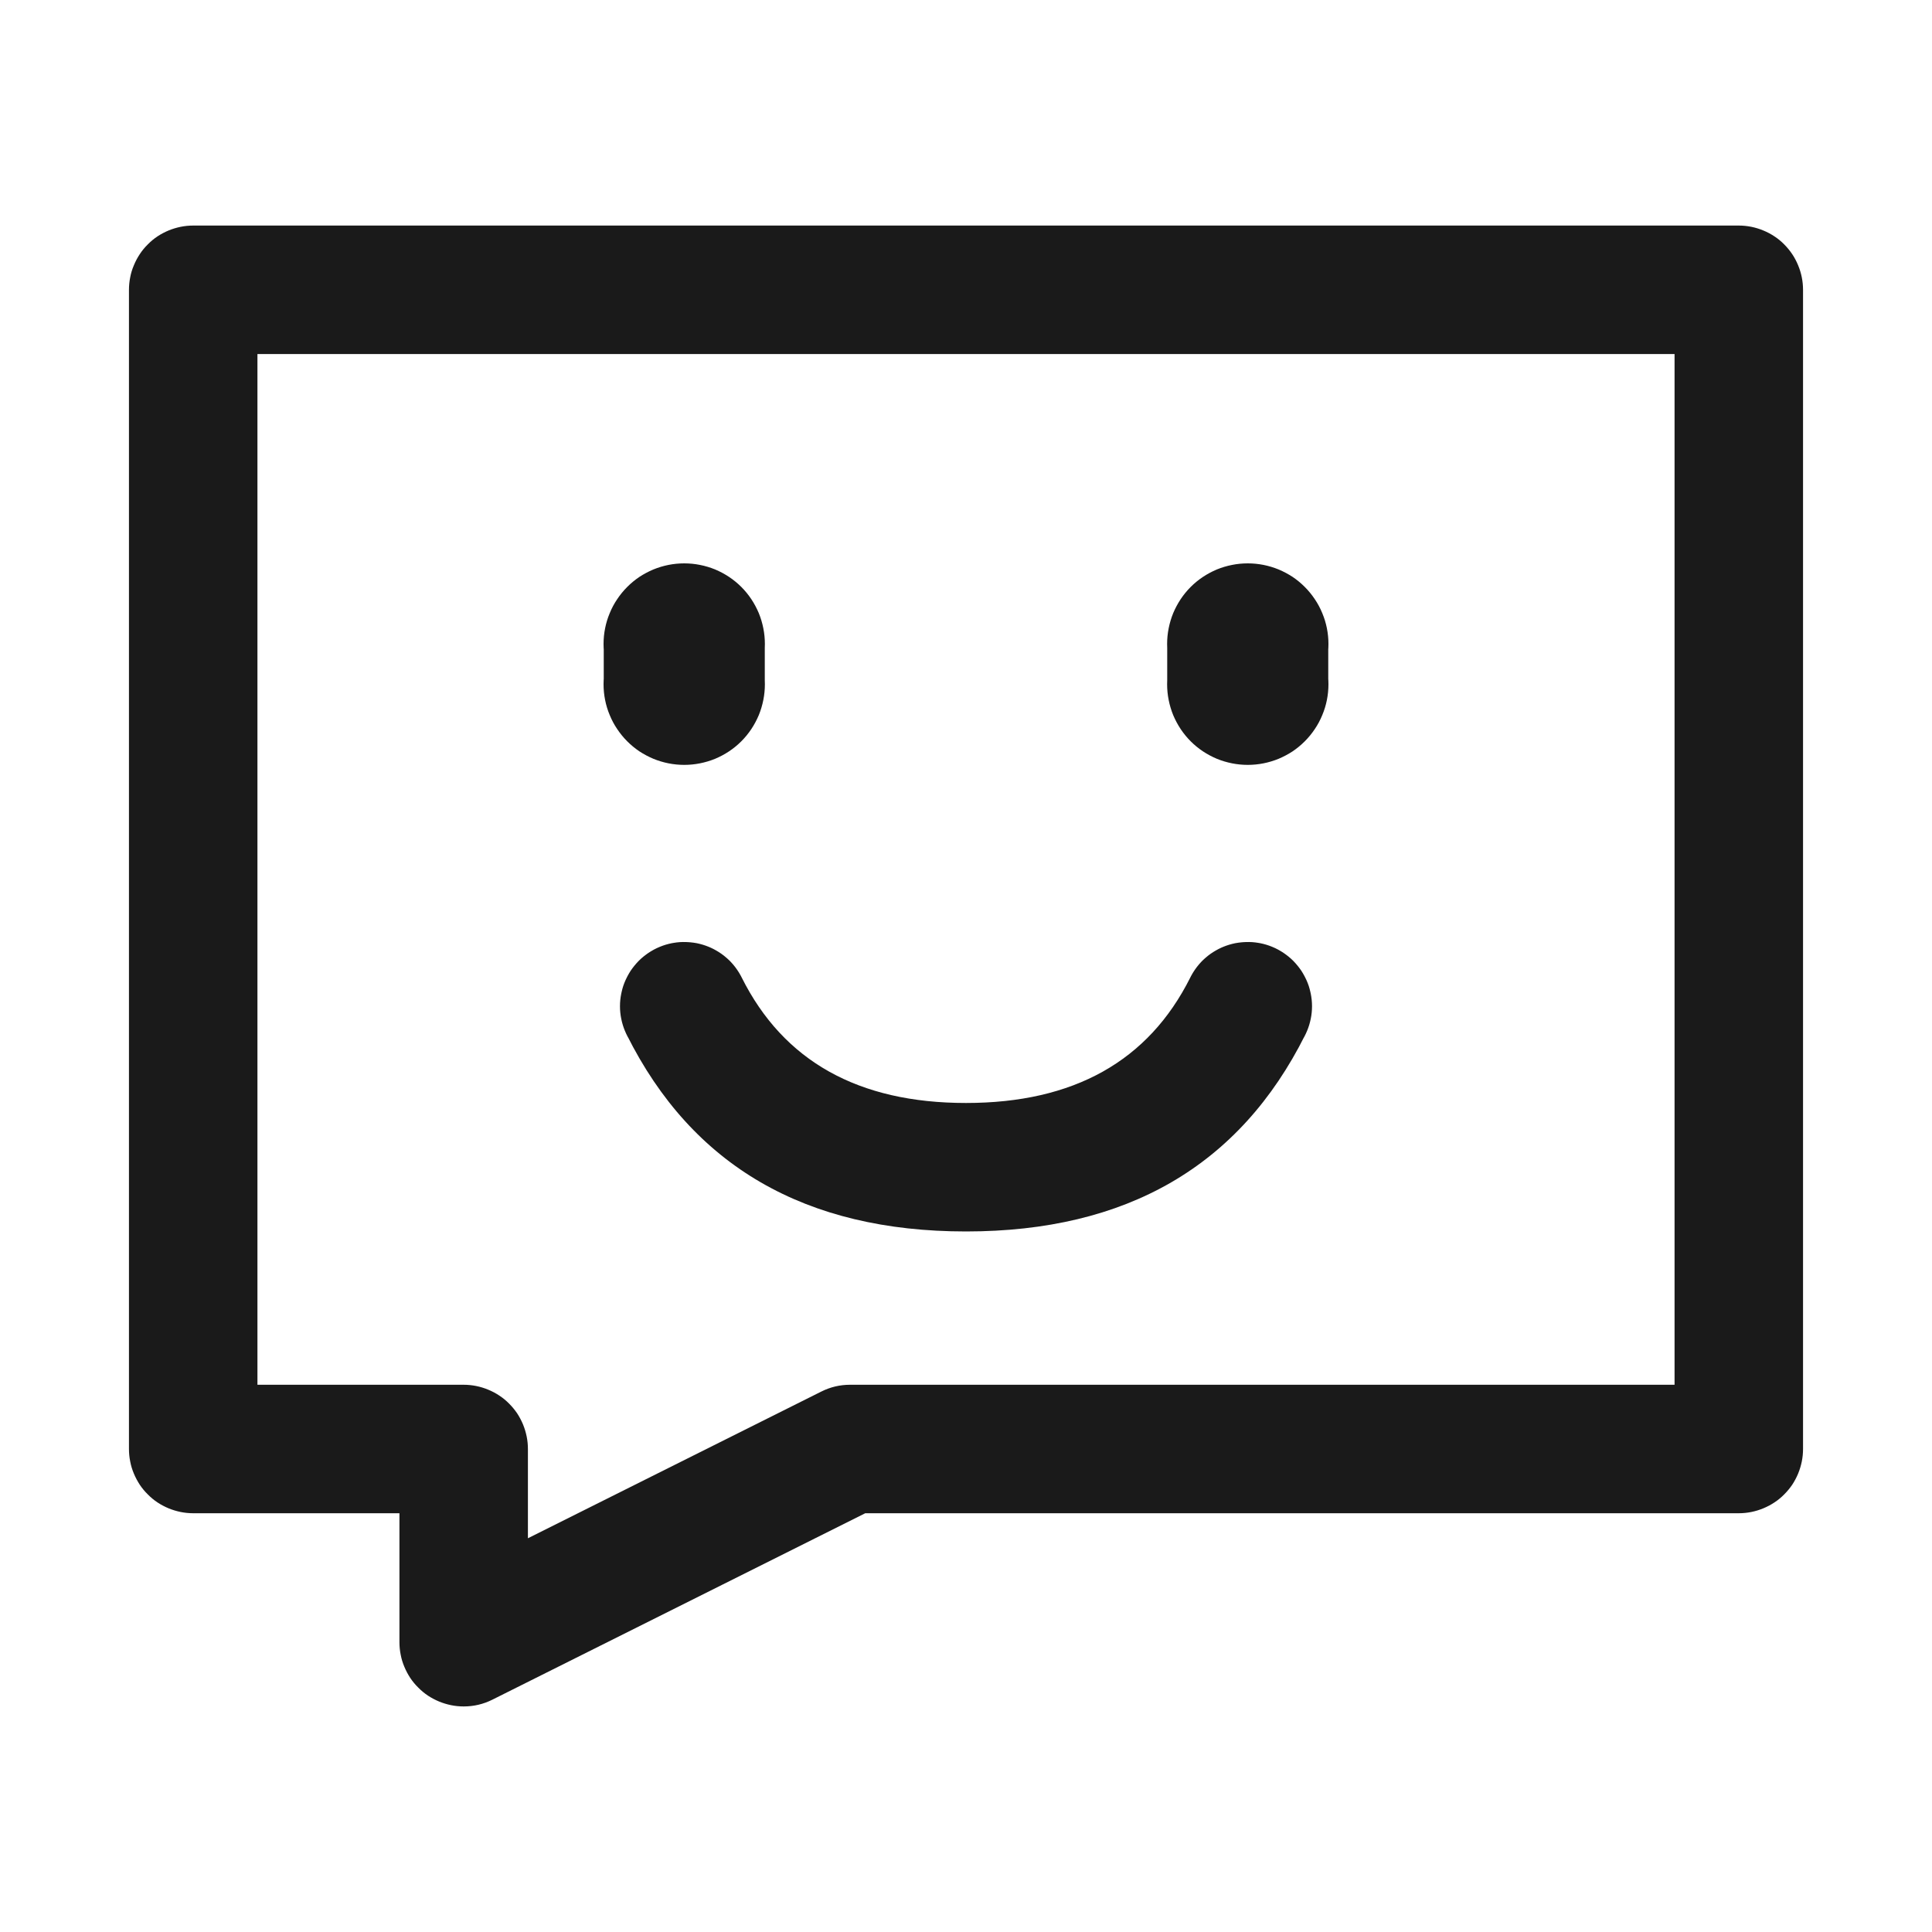
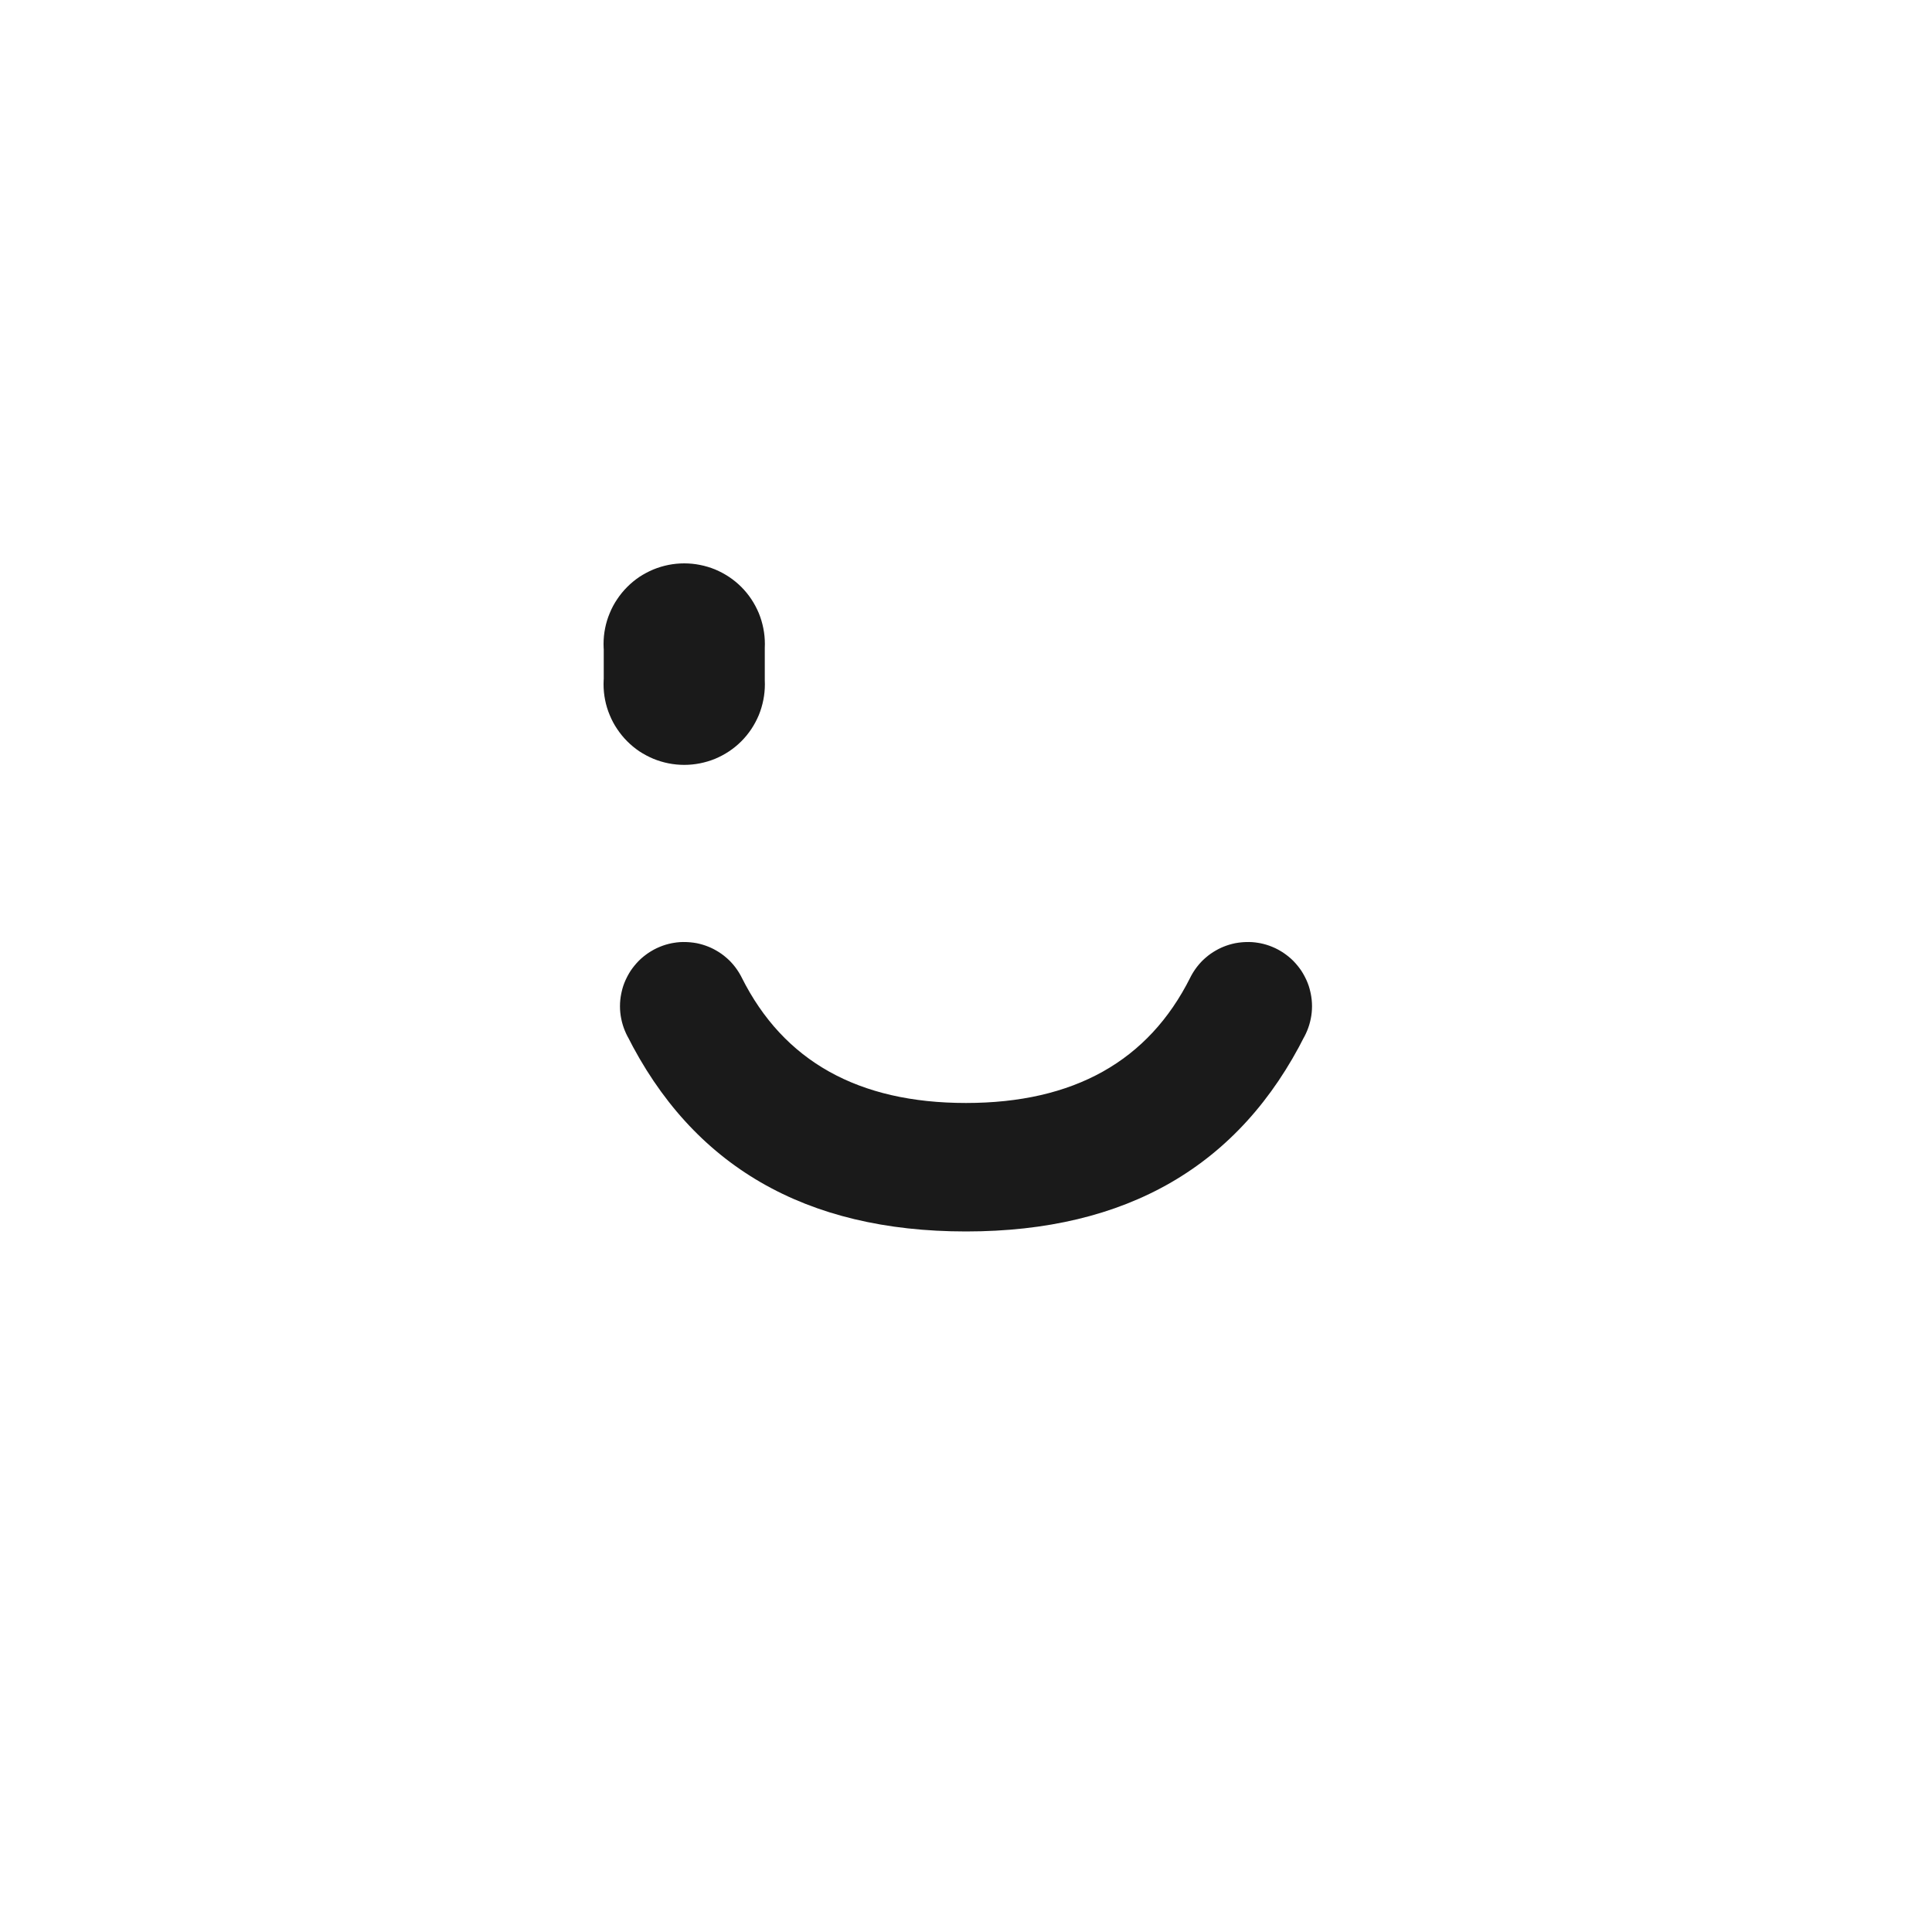
<svg xmlns="http://www.w3.org/2000/svg" fill="none" version="1.1" width="20" height="20" viewBox="0 0 20 20">
  <defs>
    <clipPath id="master_svg0_125_09641">
      <rect x="0" y="0" width="20" height="20" rx="0" />
    </clipPath>
  </defs>
  <g clip-path="url(#master_svg0_125_09641)">
    <g>
-       <path d="M17.335,15L17.335,3L18,3L18,3.665L2,3.665L2,3L2.665,3L2.665,15L2,15L2,14.335L4.8,14.335Q4.865,14.335,4.93,14.348Q4.994,14.361,5.054,14.386Q5.115,14.411,5.169,14.447Q5.224,14.483,5.27,14.53Q5.316,14.576,5.353,14.63Q5.389,14.685,5.414,14.745Q5.439,14.806,5.452,14.87Q5.465,14.934,5.465,15L5.465,17L4.8,17L4.503,16.405L8.503,14.405Q8.643,14.335,8.8,14.335L18,14.335L18,15L17.335,15ZM18.665,15Q18.665,15.066,18.652,15.13Q18.639,15.194,18.614,15.255Q18.589,15.315,18.553,15.37Q18.516,15.424,18.47,15.47Q18.424,15.517,18.369,15.553Q18.315,15.589,18.254,15.614Q18.194,15.639,18.13,15.652Q18.065,15.665,18,15.665L8.8,15.665L8.8,15L9.097,15.595L5.097,17.595Q4.957,17.665,4.8,17.665Q4.734,17.665,4.67,17.652Q4.606,17.639,4.545,17.614Q4.485,17.589,4.43,17.553Q4.376,17.517,4.33,17.47Q4.283,17.424,4.247,17.37Q4.211,17.315,4.186,17.255Q4.16,17.194,4.148,17.13Q4.135,17.066,4.135,17L4.135,15L4.8,15L4.8,15.665L2,15.665Q1.934,15.665,1.87,15.652Q1.806,15.639,1.745,15.614Q1.685,15.589,1.63,15.553Q1.576,15.517,1.53,15.47Q1.483,15.424,1.447,15.37Q1.411,15.315,1.386,15.255Q1.36,15.194,1.348,15.13Q1.335,15.066,1.335,15L1.335,3Q1.335,2.935,1.348,2.87Q1.36,2.806,1.386,2.746Q1.411,2.685,1.447,2.631Q1.483,2.576,1.53,2.53Q1.576,2.483,1.63,2.447Q1.685,2.411,1.745,2.386Q1.806,2.361,1.87,2.348Q1.934,2.335,2,2.335L18,2.335Q18.065,2.335,18.13,2.348Q18.194,2.361,18.254,2.386Q18.315,2.411,18.369,2.447Q18.424,2.483,18.47,2.53Q18.516,2.576,18.553,2.631Q18.589,2.685,18.614,2.746Q18.639,2.806,18.652,2.87Q18.665,2.935,18.665,3L18.665,15Z" fill="#1A1A1A" fill-opacity="1" />
-     </g>
+       </g>
    <g>
-       <path d="M12.083,7.083L12.083,6.667Q12.083,6.585,12.099,6.504Q12.115,6.424,12.147,6.348Q12.178,6.272,12.224,6.204Q12.269,6.135,12.327,6.077Q12.385,6.019,12.454,5.974Q12.522,5.928,12.598,5.897Q12.674,5.865,12.754,5.849Q12.835,5.833,12.917,5.833Q12.999,5.833,13.079,5.849Q13.16,5.865,13.236,5.897Q13.311,5.928,13.38,5.974Q13.448,6.019,13.506,6.077Q13.564,6.135,13.61,6.204Q13.655,6.272,13.687,6.348Q13.718,6.424,13.734,6.504Q13.75,6.585,13.75,6.667L13.75,7.083Q13.75,7.165,13.734,7.246Q13.718,7.326,13.687,7.402Q13.655,7.478,13.61,7.546Q13.564,7.615,13.506,7.673Q13.448,7.731,13.38,7.776Q13.311,7.822,13.236,7.853Q13.16,7.885,13.079,7.901Q12.999,7.917,12.917,7.917Q12.835,7.917,12.754,7.901Q12.674,7.885,12.598,7.853Q12.522,7.822,12.454,7.776Q12.385,7.731,12.327,7.673Q12.269,7.615,12.224,7.546Q12.178,7.478,12.147,7.402Q12.115,7.326,12.099,7.246Q12.083,7.165,12.083,7.083ZM13.752,7.083Q13.752,7.166,13.736,7.246Q13.72,7.327,13.688,7.403Q13.657,7.479,13.611,7.547Q13.565,7.616,13.507,7.674Q13.449,7.732,13.381,7.778Q13.312,7.823,13.236,7.855Q13.16,7.886,13.08,7.902Q12.999,7.918,12.917,7.918Q12.834,7.918,12.754,7.902Q12.673,7.886,12.597,7.855Q12.521,7.823,12.453,7.778Q12.384,7.732,12.326,7.674Q12.268,7.616,12.222,7.547Q12.177,7.479,12.145,7.403Q12.114,7.327,12.098,7.246Q12.082,7.166,12.082,7.083Q12.082,7.001,12.098,6.92Q12.114,6.84,12.145,6.764Q12.177,6.688,12.222,6.619Q12.268,6.551,12.326,6.493Q12.384,6.435,12.453,6.389Q12.521,6.343,12.597,6.312Q12.673,6.28,12.754,6.264Q12.834,6.248,12.917,6.248Q12.999,6.248,13.08,6.264Q13.16,6.28,13.236,6.312Q13.312,6.343,13.381,6.389Q13.449,6.435,13.507,6.493Q13.565,6.551,13.611,6.619Q13.657,6.688,13.688,6.764Q13.72,6.84,13.736,6.92Q13.752,7.001,13.752,7.083ZM13.752,6.667Q13.752,6.749,13.736,6.83Q13.72,6.91,13.688,6.986Q13.657,7.062,13.611,7.131Q13.565,7.199,13.507,7.257Q13.449,7.315,13.381,7.361Q13.312,7.407,13.236,7.438Q13.16,7.47,13.08,7.486Q12.999,7.502,12.917,7.502Q12.834,7.502,12.754,7.486Q12.673,7.47,12.597,7.438Q12.521,7.407,12.453,7.361Q12.384,7.315,12.326,7.257Q12.268,7.199,12.222,7.131Q12.177,7.062,12.145,6.986Q12.114,6.91,12.098,6.83Q12.082,6.749,12.082,6.667Q12.082,6.584,12.098,6.504Q12.114,6.423,12.145,6.347Q12.177,6.271,12.222,6.203Q12.268,6.134,12.326,6.076Q12.384,6.018,12.453,5.972Q12.521,5.927,12.597,5.895Q12.673,5.864,12.754,5.848Q12.834,5.832,12.917,5.832Q12.999,5.832,13.08,5.848Q13.16,5.864,13.236,5.895Q13.312,5.927,13.381,5.972Q13.449,6.018,13.507,6.076Q13.565,6.134,13.611,6.203Q13.657,6.271,13.688,6.347Q13.72,6.423,13.736,6.504Q13.752,6.584,13.752,6.667Z" fill="#1A1A1A" fill-opacity="1" />
-     </g>
+       </g>
    <g>
      <path d="M6.25,7.083L6.25,6.667Q6.25,6.585,6.266,6.504Q6.282,6.424,6.313,6.348Q6.345,6.272,6.39,6.204Q6.436,6.135,6.494,6.077Q6.552,6.019,6.62,5.974Q6.689,5.928,6.764,5.897Q6.84,5.865,6.921,5.849Q7.001,5.833,7.083,5.833Q7.165,5.833,7.246,5.849Q7.326,5.865,7.402,5.897Q7.478,5.928,7.546,5.974Q7.615,6.019,7.673,6.077Q7.731,6.135,7.776,6.204Q7.822,6.272,7.853,6.348Q7.885,6.424,7.901,6.504Q7.917,6.585,7.917,6.667L7.917,7.083Q7.917,7.165,7.901,7.246Q7.885,7.326,7.853,7.402Q7.822,7.478,7.776,7.546Q7.731,7.615,7.673,7.673Q7.615,7.731,7.546,7.776Q7.478,7.822,7.402,7.853Q7.326,7.885,7.246,7.901Q7.165,7.917,7.083,7.917Q7.001,7.917,6.921,7.901Q6.84,7.885,6.764,7.853Q6.689,7.822,6.62,7.776Q6.552,7.731,6.494,7.673Q6.436,7.615,6.39,7.546Q6.345,7.478,6.313,7.402Q6.282,7.326,6.266,7.246Q6.25,7.165,6.25,7.083ZM7.918,7.083Q7.918,7.166,7.902,7.246Q7.886,7.327,7.855,7.403Q7.823,7.479,7.778,7.547Q7.732,7.616,7.674,7.674Q7.616,7.732,7.547,7.778Q7.479,7.823,7.403,7.855Q7.327,7.886,7.246,7.902Q7.166,7.918,7.083,7.918Q7.001,7.918,6.92,7.902Q6.84,7.886,6.764,7.855Q6.688,7.823,6.619,7.778Q6.551,7.732,6.493,7.674Q6.435,7.616,6.389,7.547Q6.343,7.479,6.312,7.403Q6.28,7.327,6.264,7.246Q6.248,7.166,6.248,7.083Q6.248,7.001,6.264,6.92Q6.28,6.84,6.312,6.764Q6.343,6.688,6.389,6.619Q6.435,6.551,6.493,6.493Q6.551,6.435,6.619,6.389Q6.688,6.343,6.764,6.312Q6.84,6.28,6.92,6.264Q7.001,6.248,7.083,6.248Q7.166,6.248,7.246,6.264Q7.327,6.28,7.403,6.312Q7.479,6.343,7.547,6.389Q7.616,6.435,7.674,6.493Q7.732,6.551,7.778,6.619Q7.823,6.688,7.855,6.764Q7.886,6.84,7.902,6.92Q7.918,7.001,7.918,7.083ZM7.918,6.667Q7.918,6.749,7.902,6.83Q7.886,6.91,7.855,6.986Q7.823,7.062,7.778,7.131Q7.732,7.199,7.674,7.257Q7.616,7.315,7.547,7.361Q7.479,7.407,7.403,7.438Q7.327,7.47,7.246,7.486Q7.166,7.502,7.083,7.502Q7.001,7.502,6.92,7.486Q6.84,7.47,6.764,7.438Q6.688,7.407,6.619,7.361Q6.551,7.315,6.493,7.257Q6.435,7.199,6.389,7.131Q6.343,7.062,6.312,6.986Q6.28,6.91,6.264,6.83Q6.248,6.749,6.248,6.667Q6.248,6.584,6.264,6.504Q6.28,6.423,6.312,6.347Q6.343,6.271,6.389,6.203Q6.435,6.134,6.493,6.076Q6.551,6.018,6.619,5.972Q6.688,5.927,6.764,5.895Q6.84,5.864,6.92,5.848Q7.001,5.832,7.083,5.832Q7.166,5.832,7.246,5.848Q7.327,5.864,7.403,5.895Q7.479,5.927,7.547,5.972Q7.616,6.018,7.674,6.076Q7.732,6.134,7.778,6.203Q7.823,6.271,7.855,6.347Q7.886,6.423,7.902,6.504Q7.918,6.584,7.918,6.667Z" fill="#1A1A1A" fill-opacity="1" />
    </g>
    <g>
      <path d="M7.678,10.119Q8.328,11.418,10,11.418Q11.672,11.418,12.322,10.119Q12.351,10.061,12.391,10.009Q12.431,9.957,12.481,9.914Q12.53,9.871,12.587,9.839Q12.644,9.806,12.706,9.786Q12.768,9.765,12.833,9.757Q12.898,9.749,12.964,9.753Q13.029,9.758,13.092,9.775Q13.155,9.793,13.214,9.822Q13.273,9.851,13.324,9.891Q13.376,9.931,13.419,9.981Q13.462,10.03,13.494,10.087Q13.527,10.144,13.548,10.206Q13.568,10.268,13.576,10.333Q13.585,10.398,13.58,10.464Q13.575,10.529,13.558,10.592Q13.541,10.655,13.511,10.714Q12.494,12.748,10,12.748Q7.506,12.748,6.489,10.714Q6.459,10.655,6.442,10.592Q6.425,10.529,6.42,10.464Q6.415,10.398,6.424,10.333Q6.432,10.268,6.452,10.206Q6.473,10.144,6.506,10.087Q6.538,10.03,6.581,9.981Q6.624,9.931,6.676,9.891Q6.727,9.851,6.786,9.822Q6.844,9.793,6.908,9.775Q6.971,9.758,7.036,9.753Q7.102,9.749,7.166,9.757Q7.231,9.765,7.294,9.786Q7.356,9.806,7.413,9.839Q7.47,9.871,7.519,9.914Q7.569,9.957,7.609,10.009Q7.649,10.061,7.678,10.119ZM7.748,10.417Q7.748,10.482,7.736,10.546Q7.723,10.611,7.698,10.671Q7.673,10.732,7.636,10.786Q7.6,10.841,7.554,10.887Q7.507,10.933,7.453,10.97Q7.398,11.006,7.338,11.031Q7.277,11.056,7.213,11.069Q7.149,11.082,7.083,11.082Q7.018,11.082,6.954,11.069Q6.889,11.056,6.829,11.031Q6.768,11.006,6.714,10.97Q6.659,10.933,6.613,10.887Q6.567,10.841,6.53,10.786Q6.494,10.732,6.469,10.671Q6.444,10.611,6.431,10.546Q6.418,10.482,6.418,10.417Q6.418,10.351,6.431,10.287Q6.444,10.223,6.469,10.162Q6.494,10.102,6.53,10.047Q6.567,9.993,6.613,9.946Q6.659,9.9,6.714,9.864Q6.768,9.827,6.829,9.802Q6.889,9.777,6.954,9.764Q7.018,9.752,7.083,9.752Q7.149,9.752,7.213,9.764Q7.277,9.777,7.338,9.802Q7.398,9.827,7.453,9.864Q7.507,9.9,7.554,9.946Q7.6,9.993,7.636,10.047Q7.673,10.102,7.698,10.162Q7.723,10.223,7.736,10.287Q7.748,10.351,7.748,10.417ZM13.582,10.417Q13.582,10.482,13.569,10.546Q13.556,10.611,13.531,10.671Q13.506,10.732,13.47,10.786Q13.433,10.841,13.387,10.887Q13.341,10.933,13.286,10.97Q13.232,11.006,13.171,11.031Q13.111,11.056,13.046,11.069Q12.982,11.082,12.917,11.082Q12.851,11.082,12.787,11.069Q12.723,11.056,12.662,11.031Q12.602,11.006,12.547,10.97Q12.493,10.933,12.446,10.887Q12.4,10.841,12.364,10.786Q12.327,10.732,12.302,10.671Q12.277,10.611,12.264,10.546Q12.252,10.482,12.252,10.417Q12.252,10.351,12.264,10.287Q12.277,10.223,12.302,10.162Q12.327,10.102,12.364,10.047Q12.4,9.993,12.446,9.946Q12.493,9.9,12.547,9.864Q12.602,9.827,12.662,9.802Q12.723,9.777,12.787,9.764Q12.851,9.752,12.917,9.752Q12.982,9.752,13.046,9.764Q13.111,9.777,13.171,9.802Q13.232,9.827,13.286,9.864Q13.341,9.9,13.387,9.946Q13.433,9.993,13.47,10.047Q13.506,10.102,13.531,10.162Q13.556,10.223,13.569,10.287Q13.582,10.351,13.582,10.417Z" fill="#1A1A1A" fill-opacity="1" />
    </g>
  </g>
</svg>